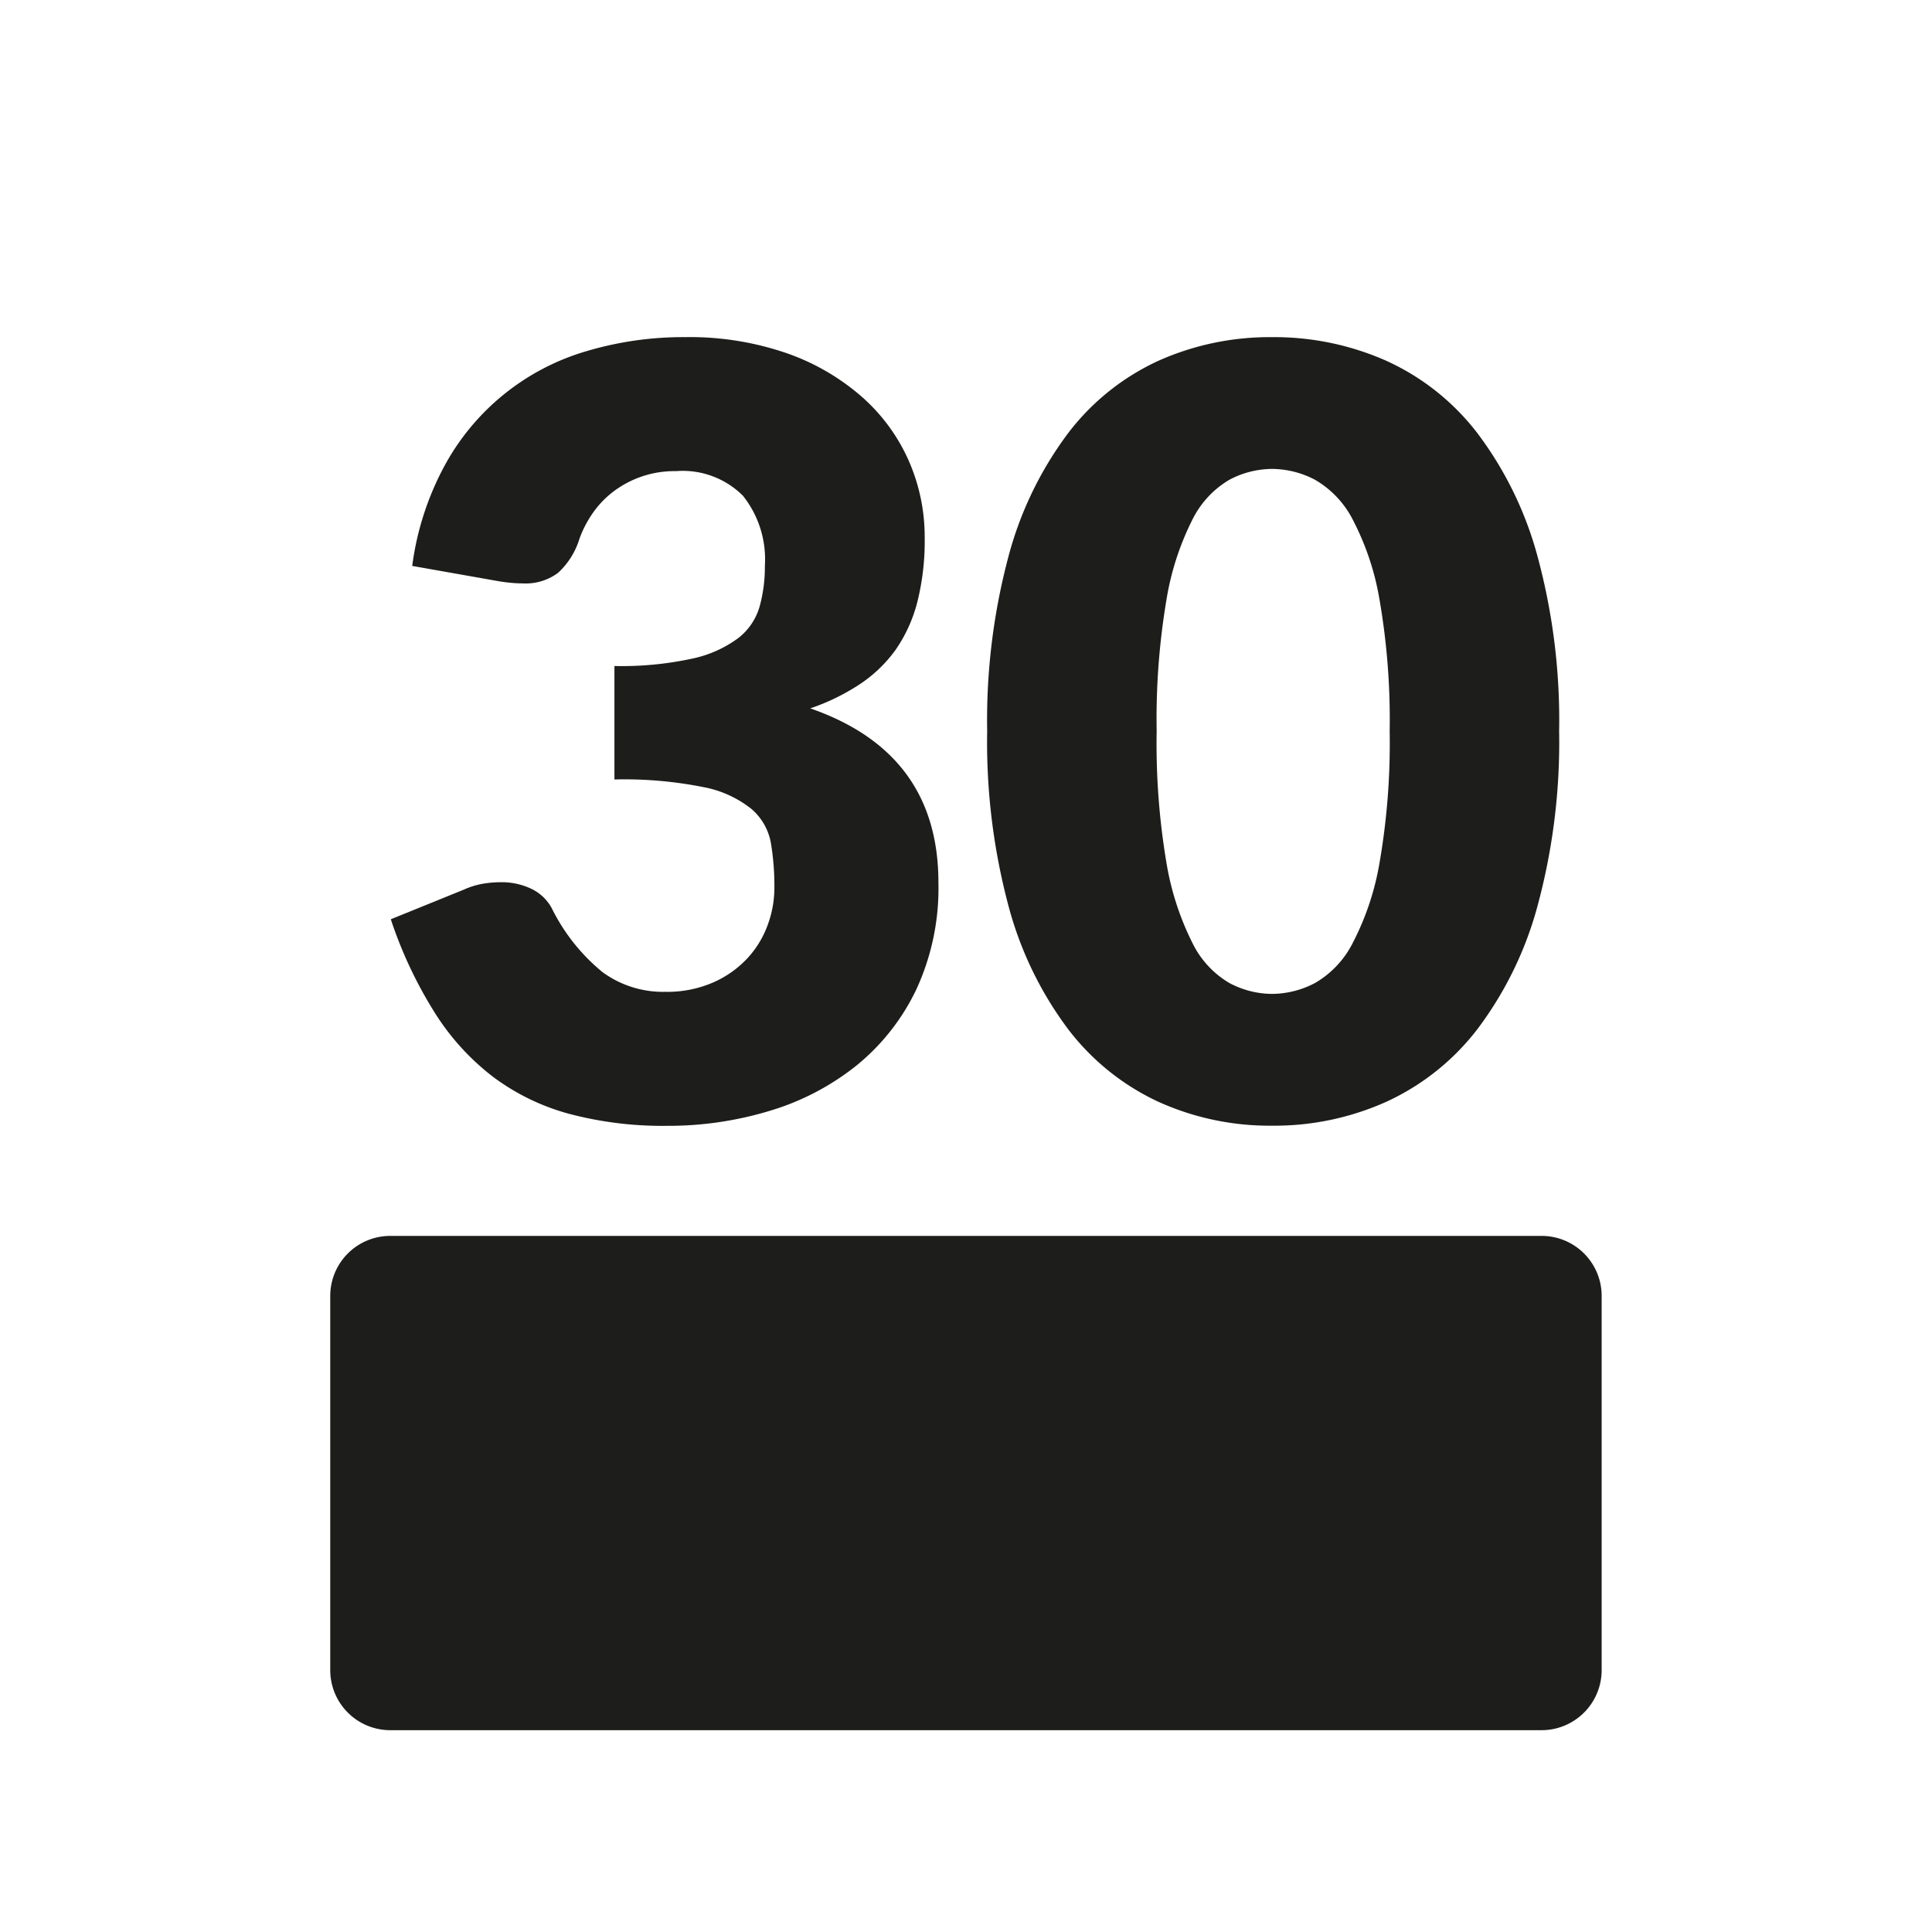
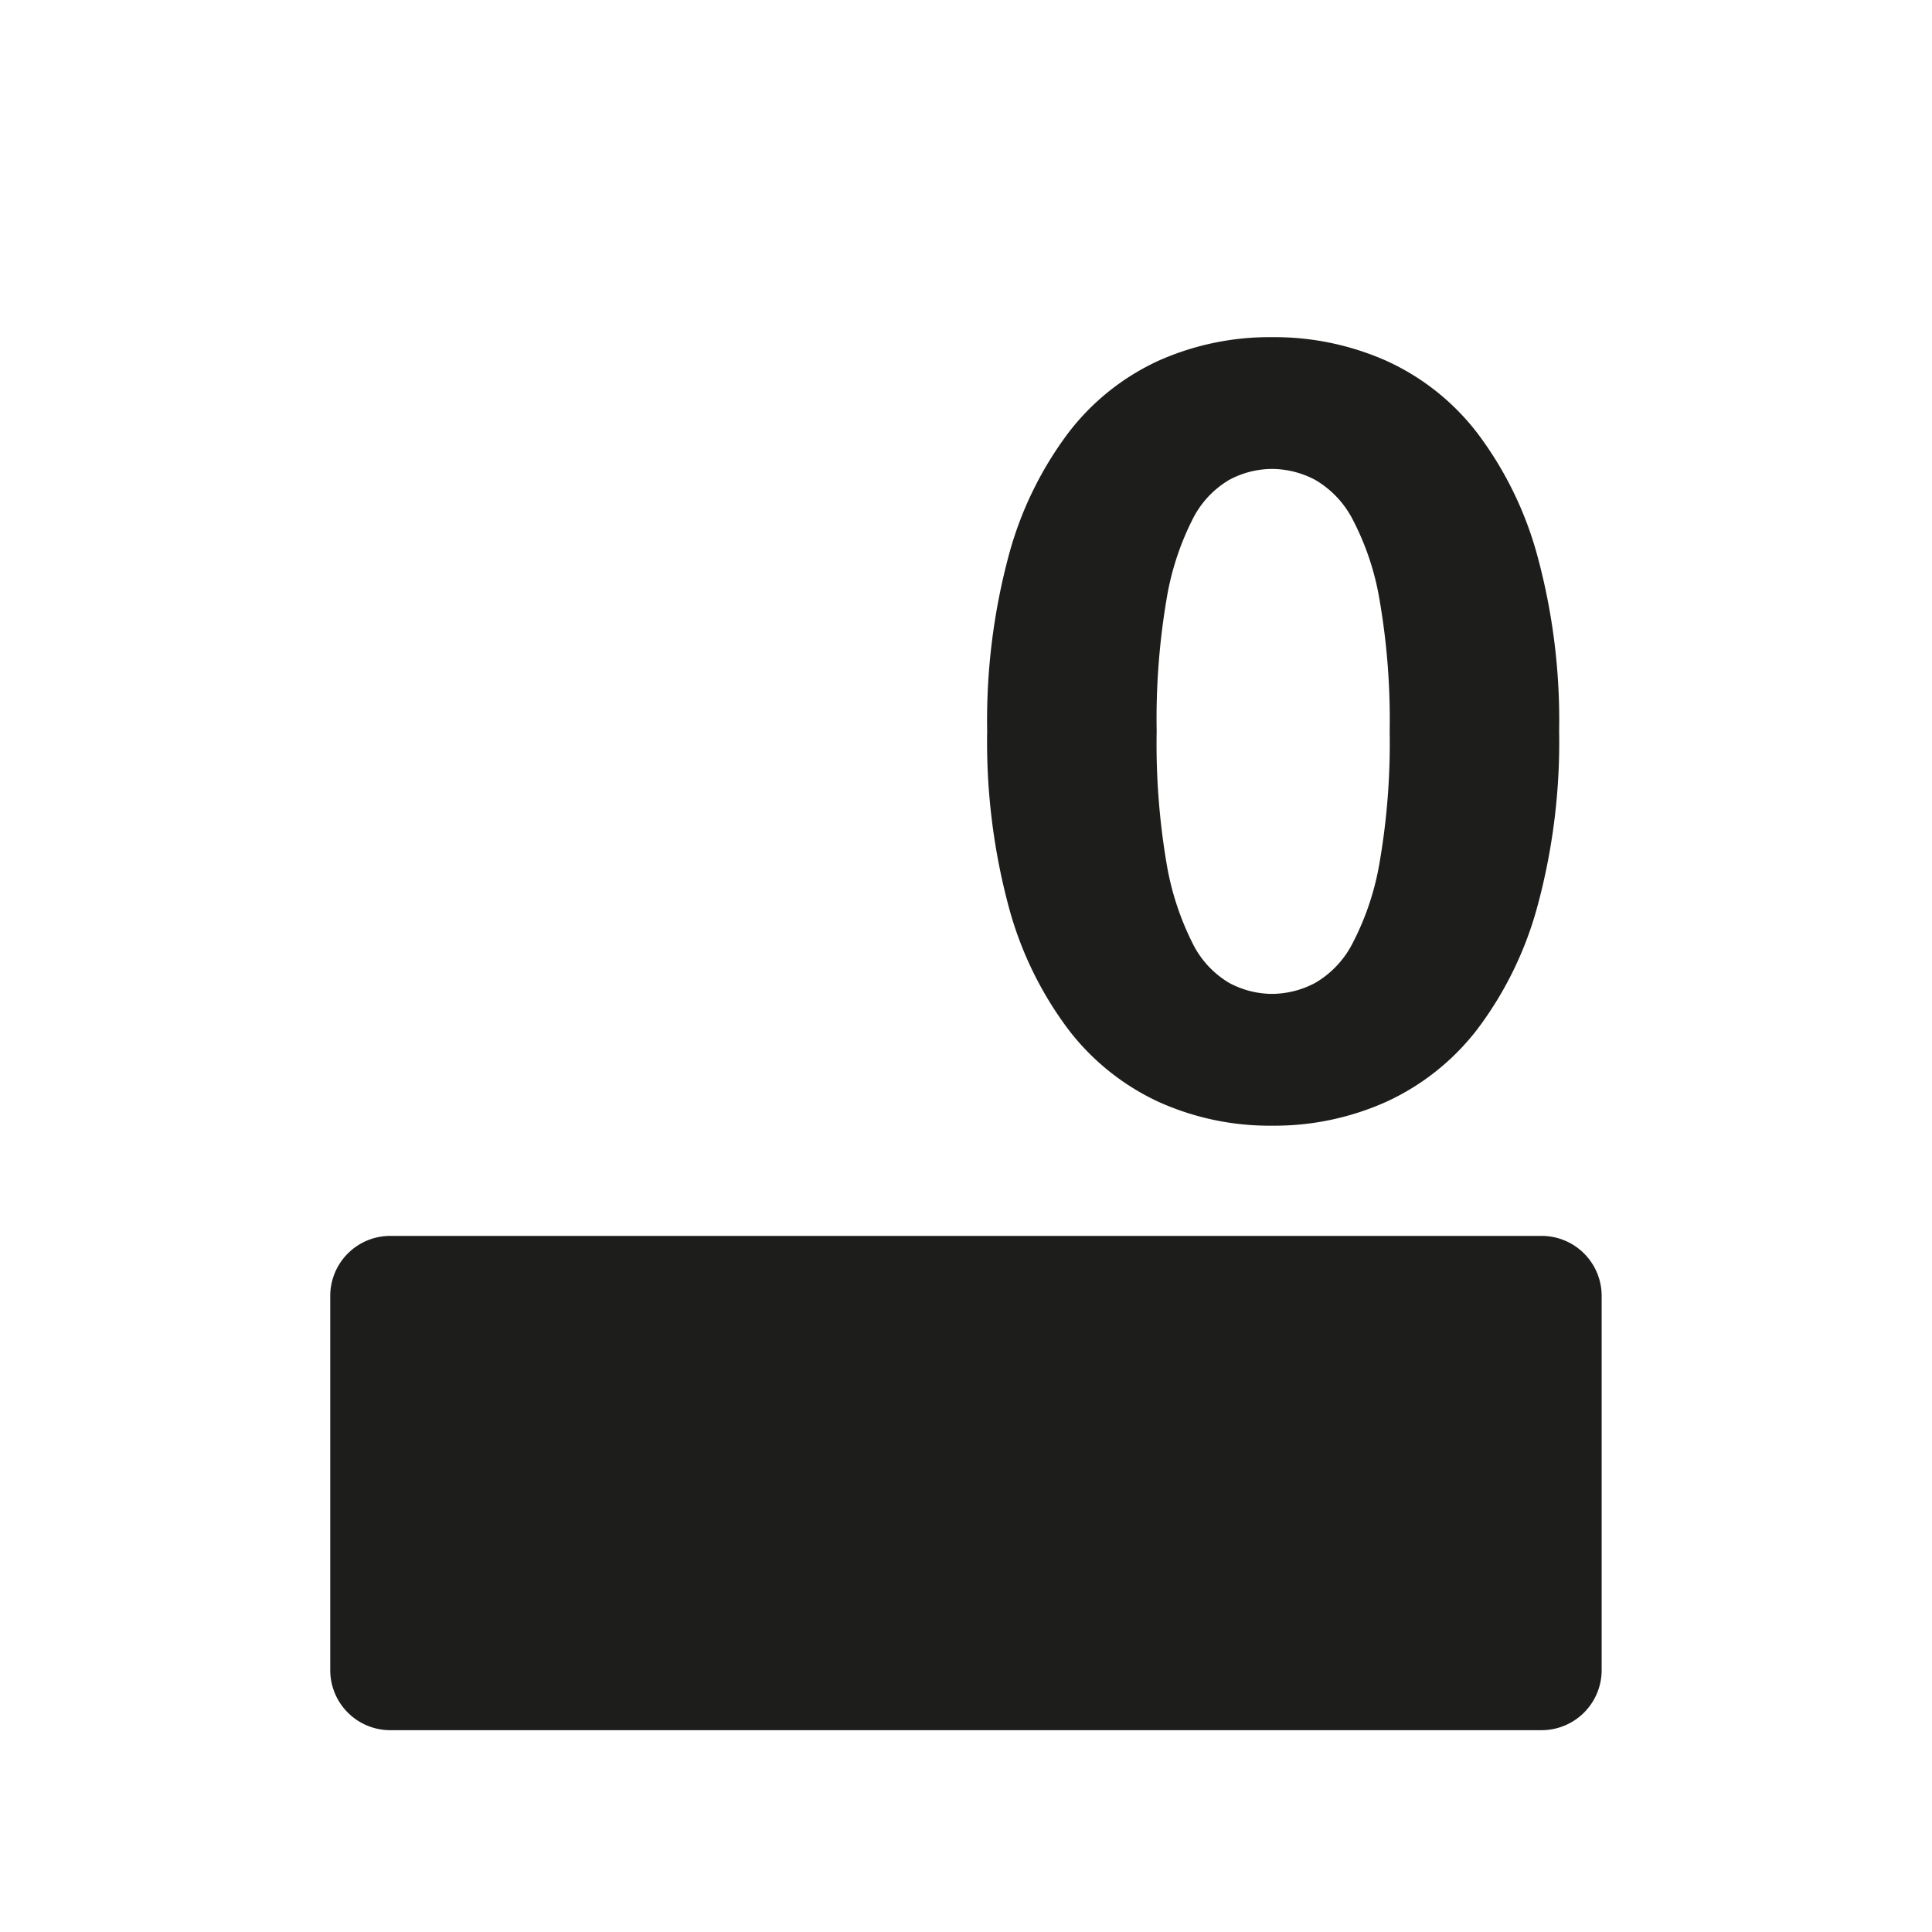
<svg xmlns="http://www.w3.org/2000/svg" width="79.37" height="79.37" viewBox="0 0 79.37 79.37">
  <g transform="translate(39.685 39.685)">
    <g transform="translate(-39.685 -39.685)">
-       <rect width="79.37" height="79.37" rx="8.504" fill="#fff" opacity="0" />
      <g transform="translate(0)">
-         <path d="M28.154,13.85a12.21,12.21,0,0,1,4.178.664,9.358,9.358,0,0,1,3.089,1.8,7.579,7.579,0,0,1,1.915,2.621,7.757,7.757,0,0,1,.652,3.144,10.3,10.3,0,0,1-.3,2.643,6.08,6.08,0,0,1-.9,1.981A5.671,5.671,0,0,1,35.3,28.123a8.839,8.839,0,0,1-2.013.978q5.265,1.828,5.265,7.158a9.91,9.91,0,0,1-.913,4.4,9.029,9.029,0,0,1-2.449,3.111,10.5,10.5,0,0,1-3.556,1.861,14.338,14.338,0,0,1-4.221.62,14.993,14.993,0,0,1-4.025-.491,9.26,9.26,0,0,1-3.133-1.522,10.058,10.058,0,0,1-2.4-2.644,17.583,17.583,0,0,1-1.8-3.829l3-1.217a3.222,3.222,0,0,1,.772-.241,4.487,4.487,0,0,1,.75-.064,2.824,2.824,0,0,1,1.252.271,1.867,1.867,0,0,1,.837.794,7.91,7.91,0,0,0,2.078,2.622,4.2,4.2,0,0,0,2.578.816A4.722,4.722,0,0,0,29.3,40.36a4.266,4.266,0,0,0,1.392-.979,4.03,4.03,0,0,0,.838-1.36,4.412,4.412,0,0,0,.283-1.544,10.755,10.755,0,0,0-.142-1.839,2.4,2.4,0,0,0-.794-1.4,4.483,4.483,0,0,0-1.969-.9,16.555,16.555,0,0,0-3.666-.316V27.361a13.629,13.629,0,0,0,3.2-.305,4.86,4.86,0,0,0,1.881-.838,2.509,2.509,0,0,0,.881-1.294,6.043,6.043,0,0,0,.218-1.675,4.19,4.19,0,0,0-.9-2.882,3.5,3.5,0,0,0-2.753-1.012,4.156,4.156,0,0,0-2.524.805,3.916,3.916,0,0,0-.859.87,4.568,4.568,0,0,0-.576,1.088,3.156,3.156,0,0,1-.882,1.414,2.221,2.221,0,0,1-1.446.435c-.146,0-.3-.007-.468-.022s-.337-.036-.512-.065l-3.567-.631a11.862,11.862,0,0,1,1.338-4.133,9.737,9.737,0,0,1,5.819-4.689A13.908,13.908,0,0,1,28.154,13.85Z" fill="#1d1d1b" />
-         <path d="M64.052,30.037a25.76,25.76,0,0,1-.893,7.2,14.792,14.792,0,0,1-2.469,5.048,9.933,9.933,0,0,1-3.742,2.98,11.223,11.223,0,0,1-4.688.98,11.077,11.077,0,0,1-4.667-.98,9.9,9.9,0,0,1-3.709-2.98,14.736,14.736,0,0,1-2.448-5.048,26.091,26.091,0,0,1-.881-7.2,26.1,26.1,0,0,1,.881-7.2,14.73,14.73,0,0,1,2.448-5.047,9.8,9.8,0,0,1,3.709-2.97,11.194,11.194,0,0,1,4.667-.969,11.342,11.342,0,0,1,4.688.969,9.838,9.838,0,0,1,3.742,2.97,14.786,14.786,0,0,1,2.469,5.047A25.765,25.765,0,0,1,64.052,30.037Zm-6.962,0a28.781,28.781,0,0,0-.414-5.385,11.054,11.054,0,0,0-1.1-3.3,3.994,3.994,0,0,0-1.555-1.643,3.843,3.843,0,0,0-1.762-.445,3.779,3.779,0,0,0-1.752.445,3.906,3.906,0,0,0-1.523,1.643,11.366,11.366,0,0,0-1.066,3.3,29.444,29.444,0,0,0-.4,5.385,29.382,29.382,0,0,0,.4,5.395,11.522,11.522,0,0,0,1.066,3.3,3.884,3.884,0,0,0,1.523,1.653,3.769,3.769,0,0,0,1.752.446,3.832,3.832,0,0,0,1.762-.446,3.971,3.971,0,0,0,1.555-1.653,11.2,11.2,0,0,0,1.1-3.3A28.72,28.72,0,0,0,57.09,30.037Z" fill="#1d1d1b" />
+         <path d="M64.052,30.037a25.76,25.76,0,0,1-.893,7.2,14.792,14.792,0,0,1-2.469,5.048,9.933,9.933,0,0,1-3.742,2.98,11.223,11.223,0,0,1-4.688.98,11.077,11.077,0,0,1-4.667-.98,9.9,9.9,0,0,1-3.709-2.98,14.736,14.736,0,0,1-2.448-5.048,26.091,26.091,0,0,1-.881-7.2,26.1,26.1,0,0,1,.881-7.2,14.73,14.73,0,0,1,2.448-5.047,9.8,9.8,0,0,1,3.709-2.97,11.194,11.194,0,0,1,4.667-.969,11.342,11.342,0,0,1,4.688.969,9.838,9.838,0,0,1,3.742,2.97,14.786,14.786,0,0,1,2.469,5.047A25.765,25.765,0,0,1,64.052,30.037Zm-6.962,0a28.781,28.781,0,0,0-.414-5.385,11.054,11.054,0,0,0-1.1-3.3,3.994,3.994,0,0,0-1.555-1.643,3.843,3.843,0,0,0-1.762-.445,3.779,3.779,0,0,0-1.752.445,3.906,3.906,0,0,0-1.523,1.643,11.366,11.366,0,0,0-1.066,3.3,29.444,29.444,0,0,0-.4,5.385,29.382,29.382,0,0,0,.4,5.395,11.522,11.522,0,0,0,1.066,3.3,3.884,3.884,0,0,0,1.523,1.653,3.769,3.769,0,0,0,1.752.446,3.832,3.832,0,0,0,1.762-.446,3.971,3.971,0,0,0,1.555-1.653,11.2,11.2,0,0,0,1.1-3.3A28.72,28.72,0,0,0,57.09,30.037" fill="#1d1d1b" />
      </g>
      <g transform="translate(0)">
        <path d="M2.466,0h47.3a2.466,2.466,0,0,1,2.466,2.466V17.837a2.469,2.469,0,0,1-2.469,2.469H2.466A2.466,2.466,0,0,1,0,17.84V2.466A2.466,2.466,0,0,1,2.466,0Z" transform="translate(13.567 50.773)" fill="#1d1d1b" />
      </g>
    </g>
  </g>
</svg>